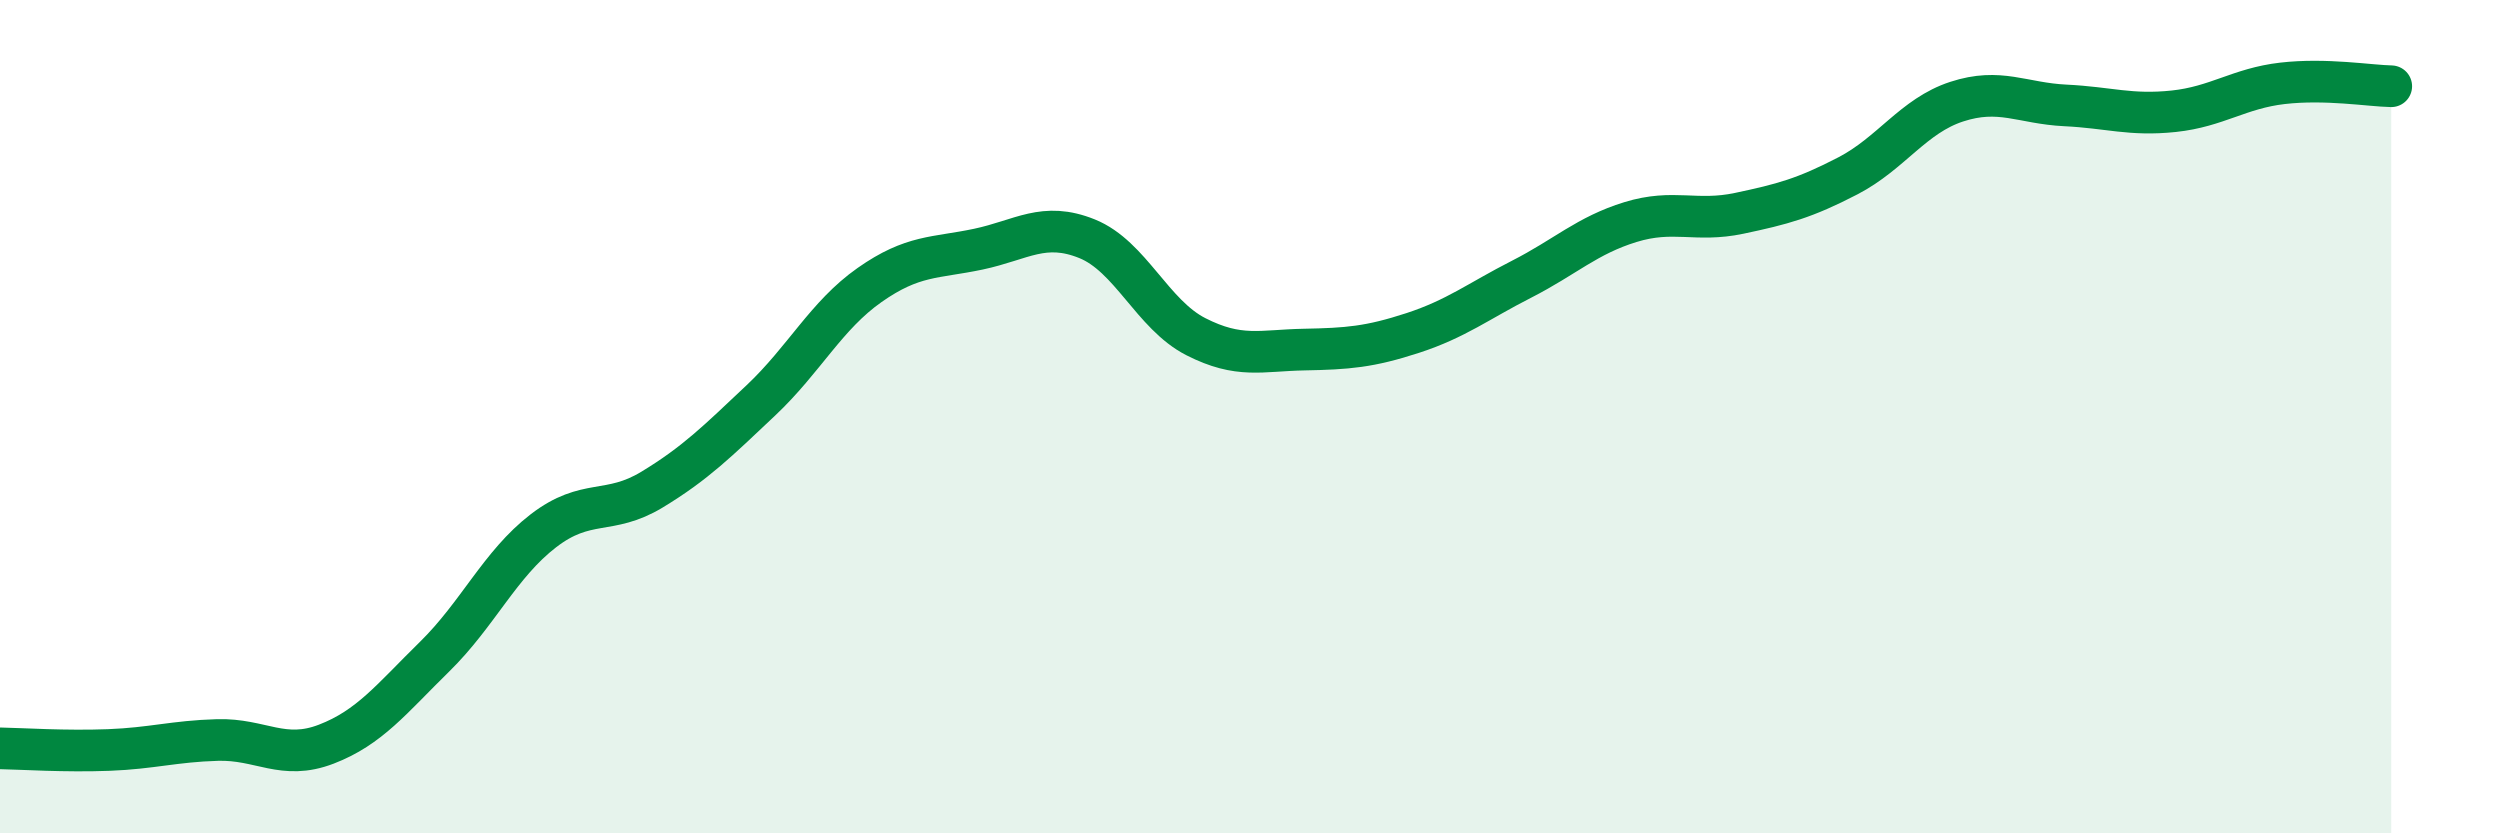
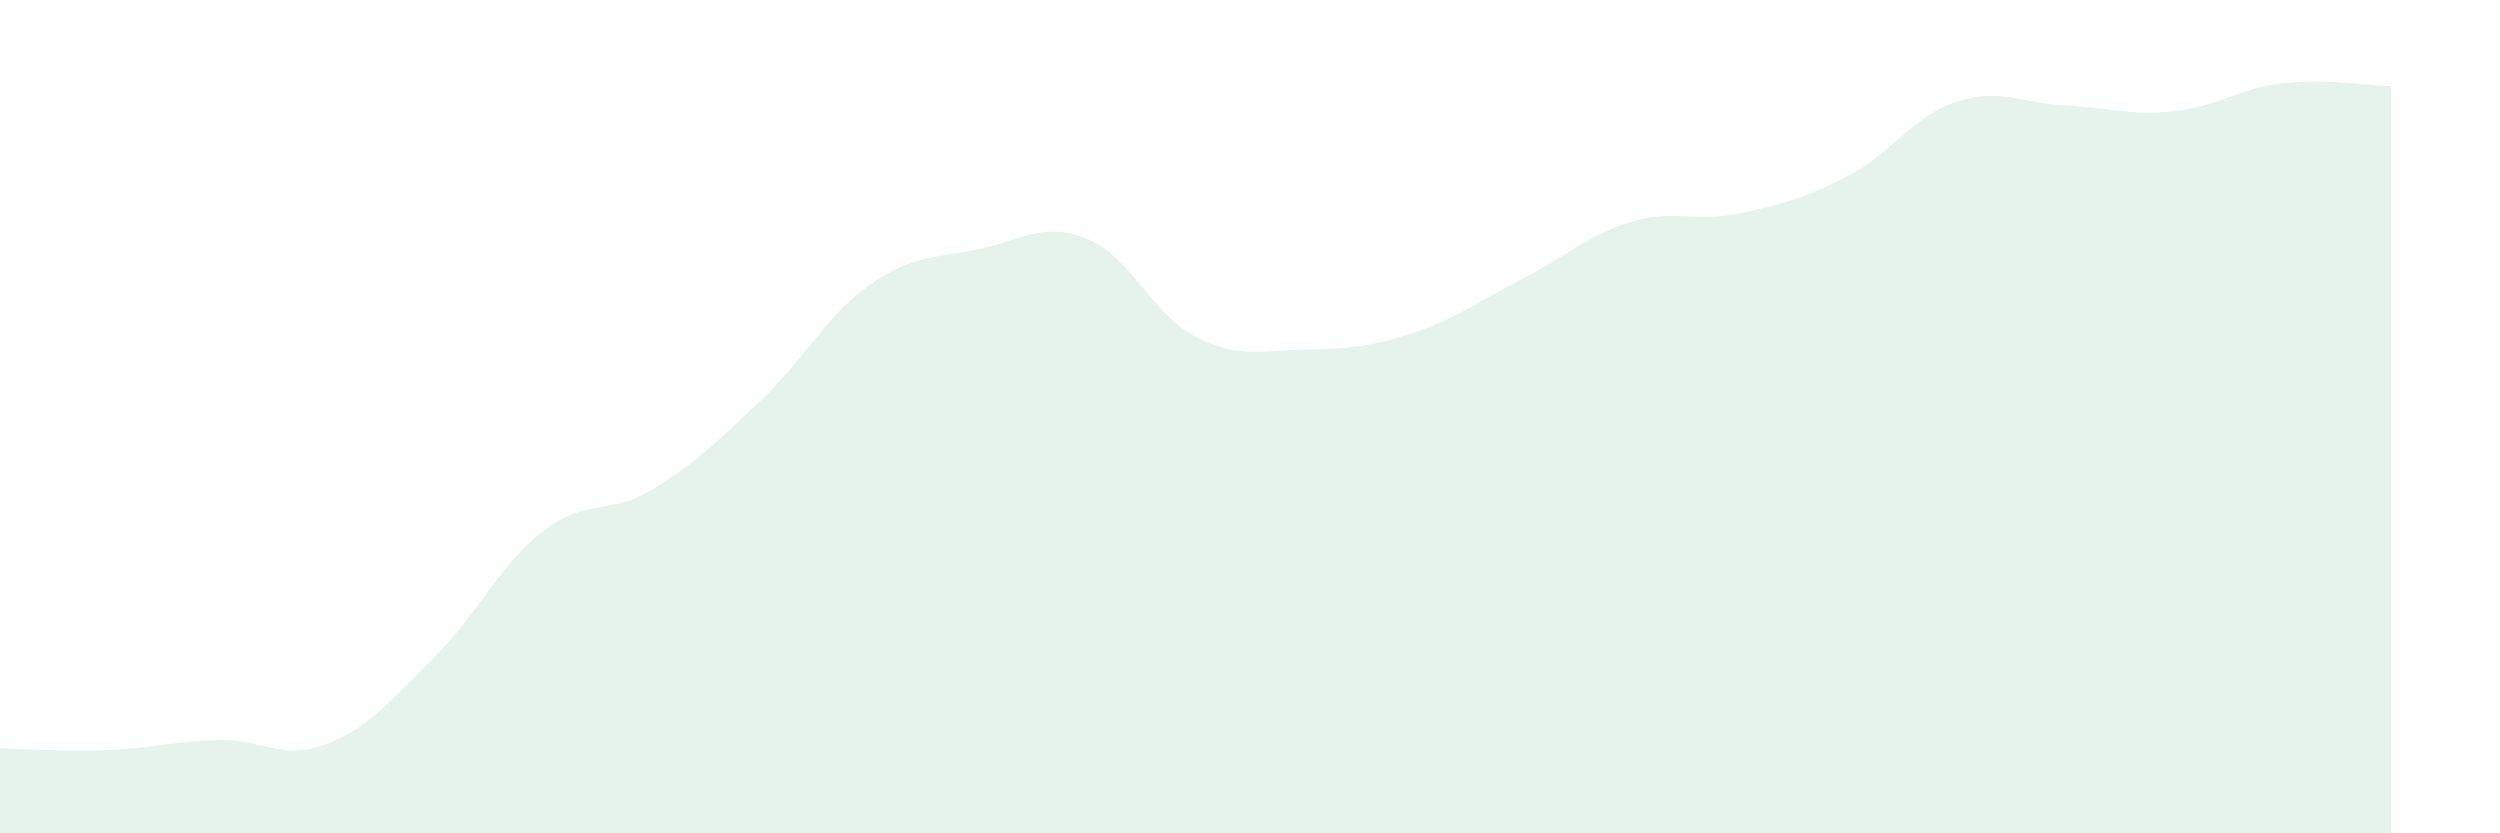
<svg xmlns="http://www.w3.org/2000/svg" width="60" height="20" viewBox="0 0 60 20">
  <path d="M 0,17.96 C 0.52,17.97 1.57,18.04 2.61,18 C 3.65,17.96 4.18,17.79 5.22,17.76 C 6.26,17.73 6.79,18.26 7.83,17.86 C 8.87,17.46 9.39,16.78 10.43,15.76 C 11.47,14.74 12,13.54 13.04,12.74 C 14.08,11.94 14.61,12.38 15.65,11.75 C 16.69,11.12 17.22,10.59 18.26,9.61 C 19.3,8.63 19.83,7.57 20.87,6.84 C 21.91,6.11 22.44,6.2 23.48,5.98 C 24.52,5.76 25.05,5.31 26.09,5.73 C 27.13,6.15 27.66,7.55 28.7,8.08 C 29.74,8.61 30.26,8.41 31.3,8.39 C 32.34,8.37 32.87,8.33 33.91,7.99 C 34.95,7.65 35.48,7.23 36.52,6.7 C 37.56,6.17 38.09,5.65 39.13,5.33 C 40.17,5.01 40.7,5.34 41.74,5.12 C 42.78,4.9 43.31,4.76 44.35,4.22 C 45.39,3.68 45.92,2.78 46.96,2.44 C 48,2.1 48.53,2.48 49.57,2.53 C 50.61,2.58 51.13,2.78 52.17,2.67 C 53.21,2.56 53.74,2.12 54.78,2 C 55.82,1.88 56.87,2.06 57.39,2.07L57.39 20L0 20Z" fill="#008740" opacity="0.1" stroke-linecap="round" stroke-linejoin="round" />
-   <path d="M 0,17.96 C 0.52,17.97 1.57,18.04 2.61,18 C 3.65,17.96 4.18,17.79 5.22,17.76 C 6.26,17.73 6.79,18.26 7.83,17.86 C 8.87,17.46 9.39,16.78 10.43,15.76 C 11.47,14.74 12,13.54 13.04,12.74 C 14.08,11.94 14.61,12.38 15.65,11.75 C 16.69,11.12 17.22,10.59 18.26,9.61 C 19.3,8.63 19.83,7.57 20.87,6.84 C 21.91,6.11 22.44,6.2 23.48,5.98 C 24.52,5.76 25.05,5.31 26.09,5.73 C 27.13,6.15 27.66,7.55 28.7,8.08 C 29.74,8.61 30.26,8.41 31.3,8.39 C 32.34,8.37 32.87,8.33 33.91,7.99 C 34.95,7.65 35.48,7.23 36.52,6.7 C 37.56,6.17 38.09,5.65 39.13,5.33 C 40.17,5.01 40.7,5.34 41.74,5.12 C 42.78,4.9 43.31,4.76 44.35,4.22 C 45.39,3.68 45.92,2.78 46.96,2.44 C 48,2.1 48.53,2.48 49.57,2.53 C 50.61,2.58 51.13,2.78 52.17,2.67 C 53.21,2.56 53.74,2.12 54.78,2 C 55.82,1.88 56.87,2.06 57.39,2.07" stroke="#008740" stroke-width="1" fill="none" stroke-linecap="round" stroke-linejoin="round" />
</svg>